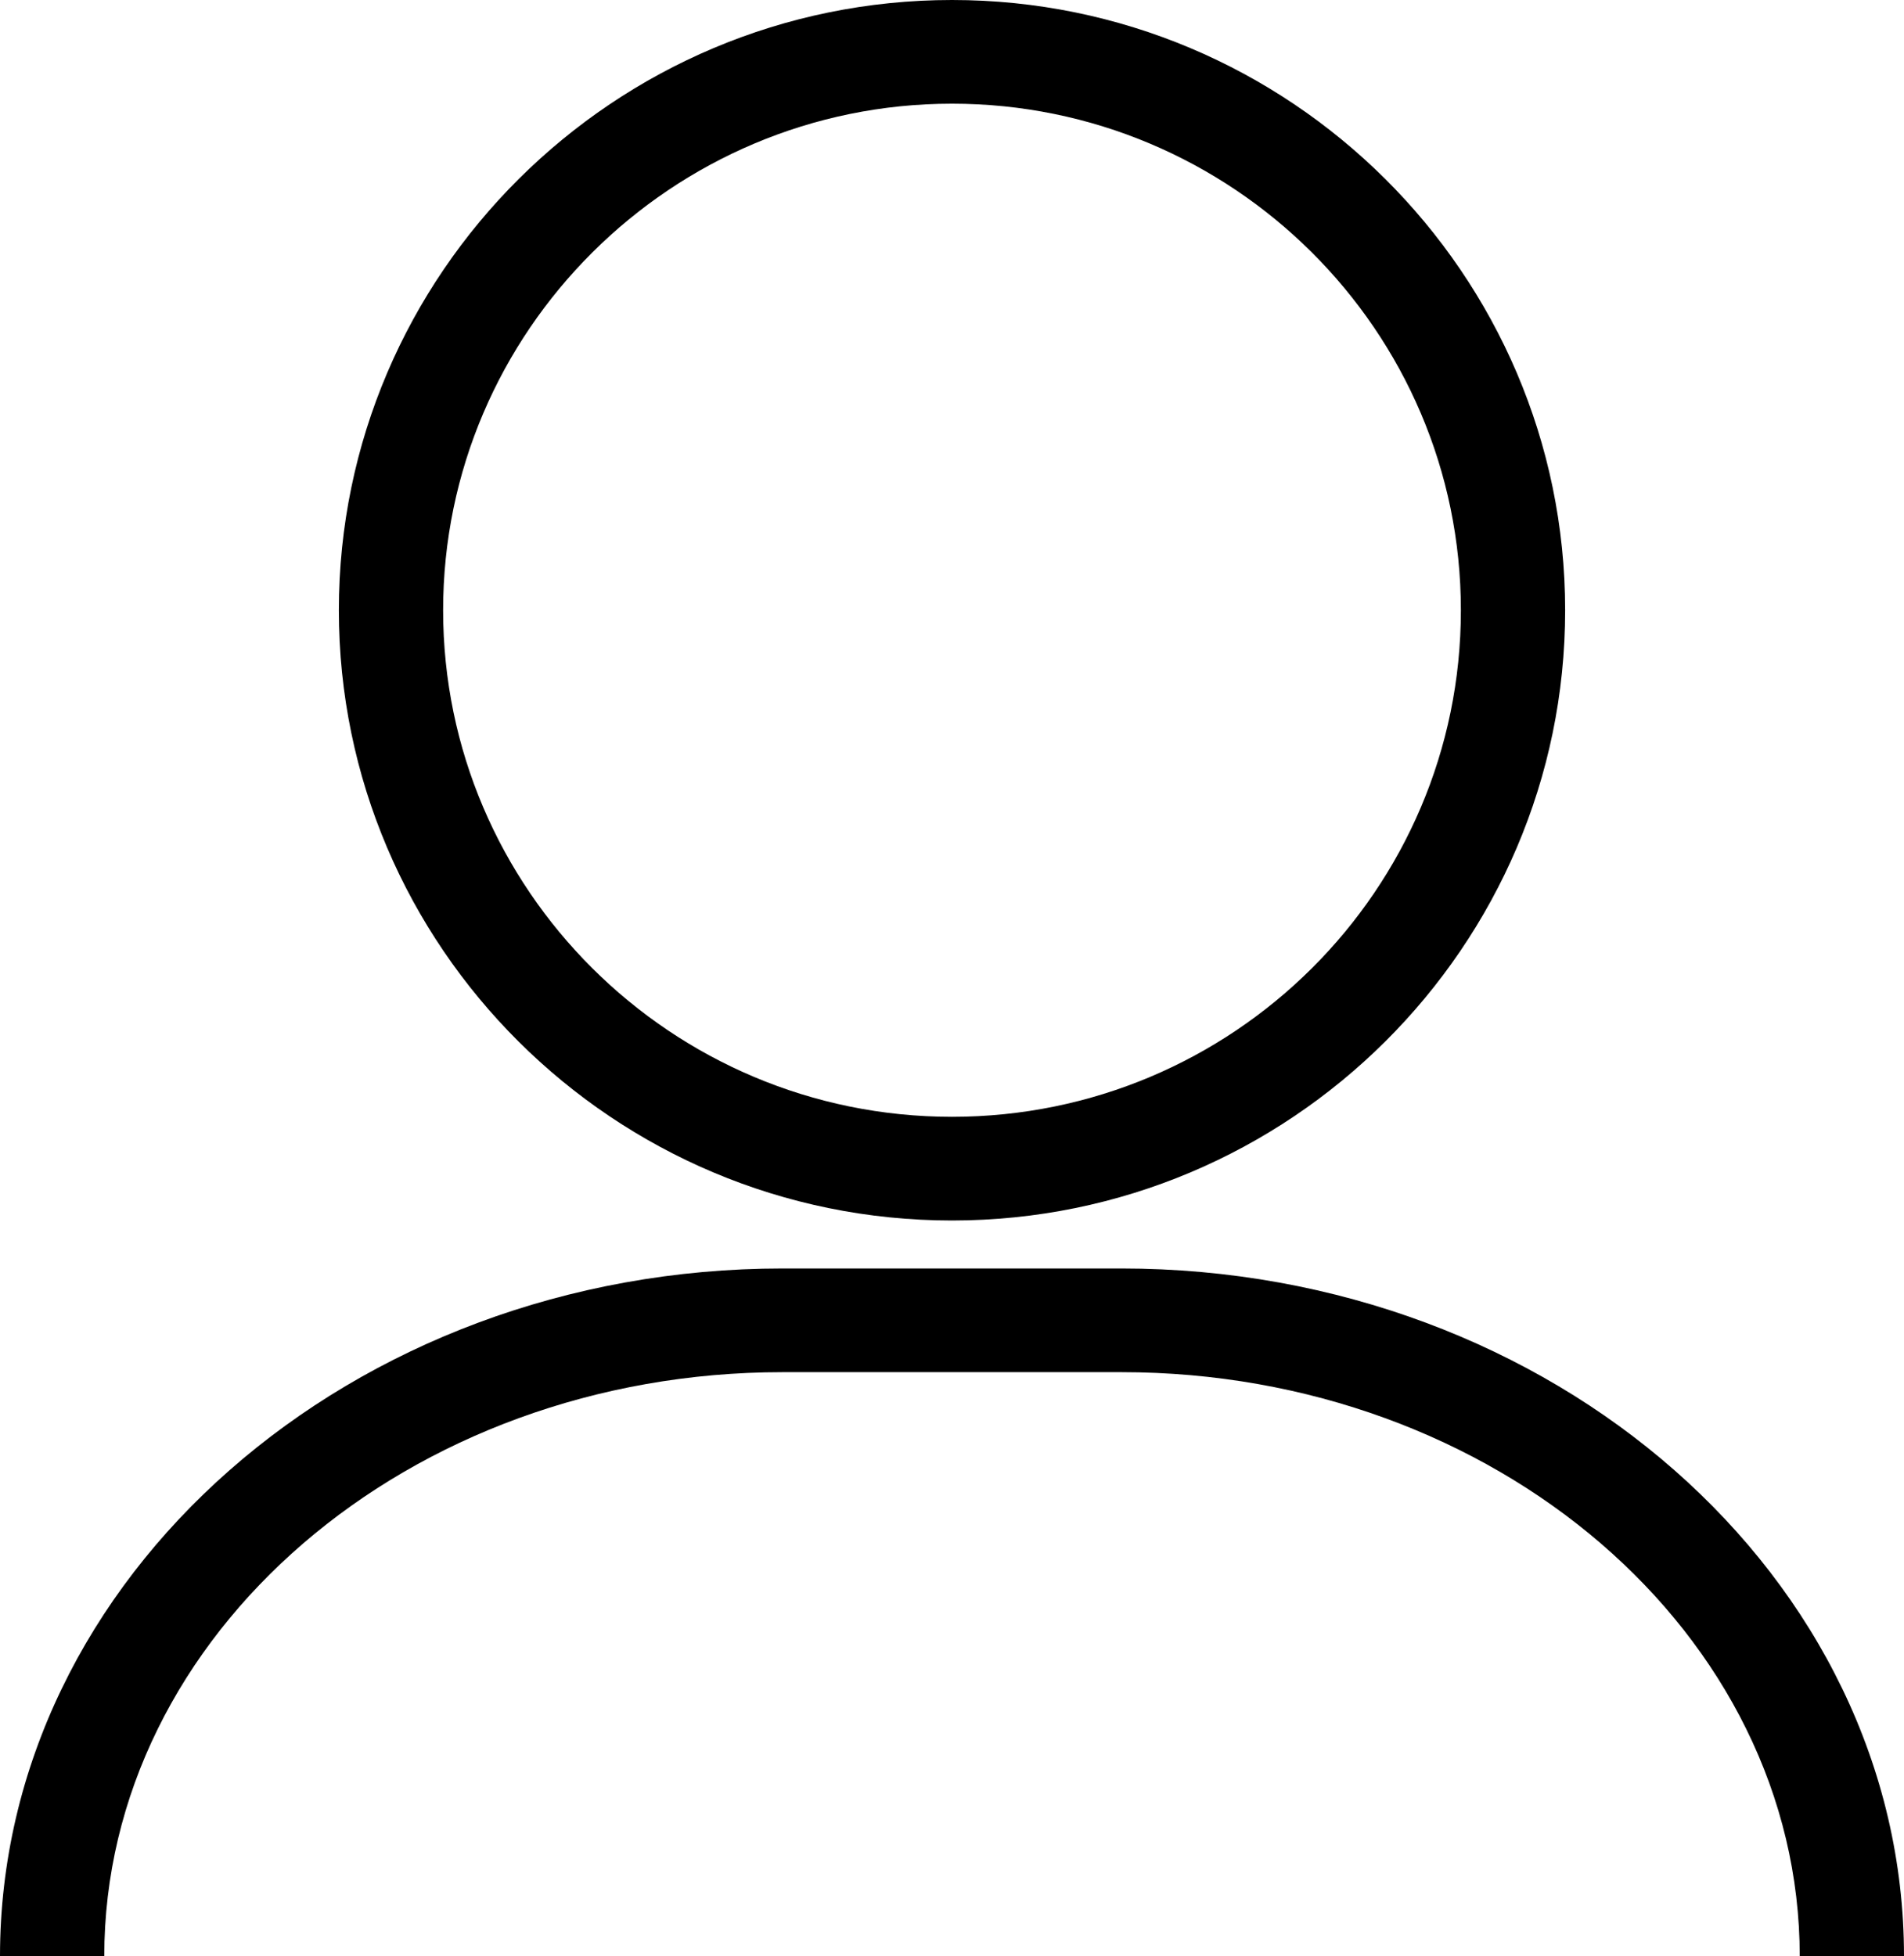
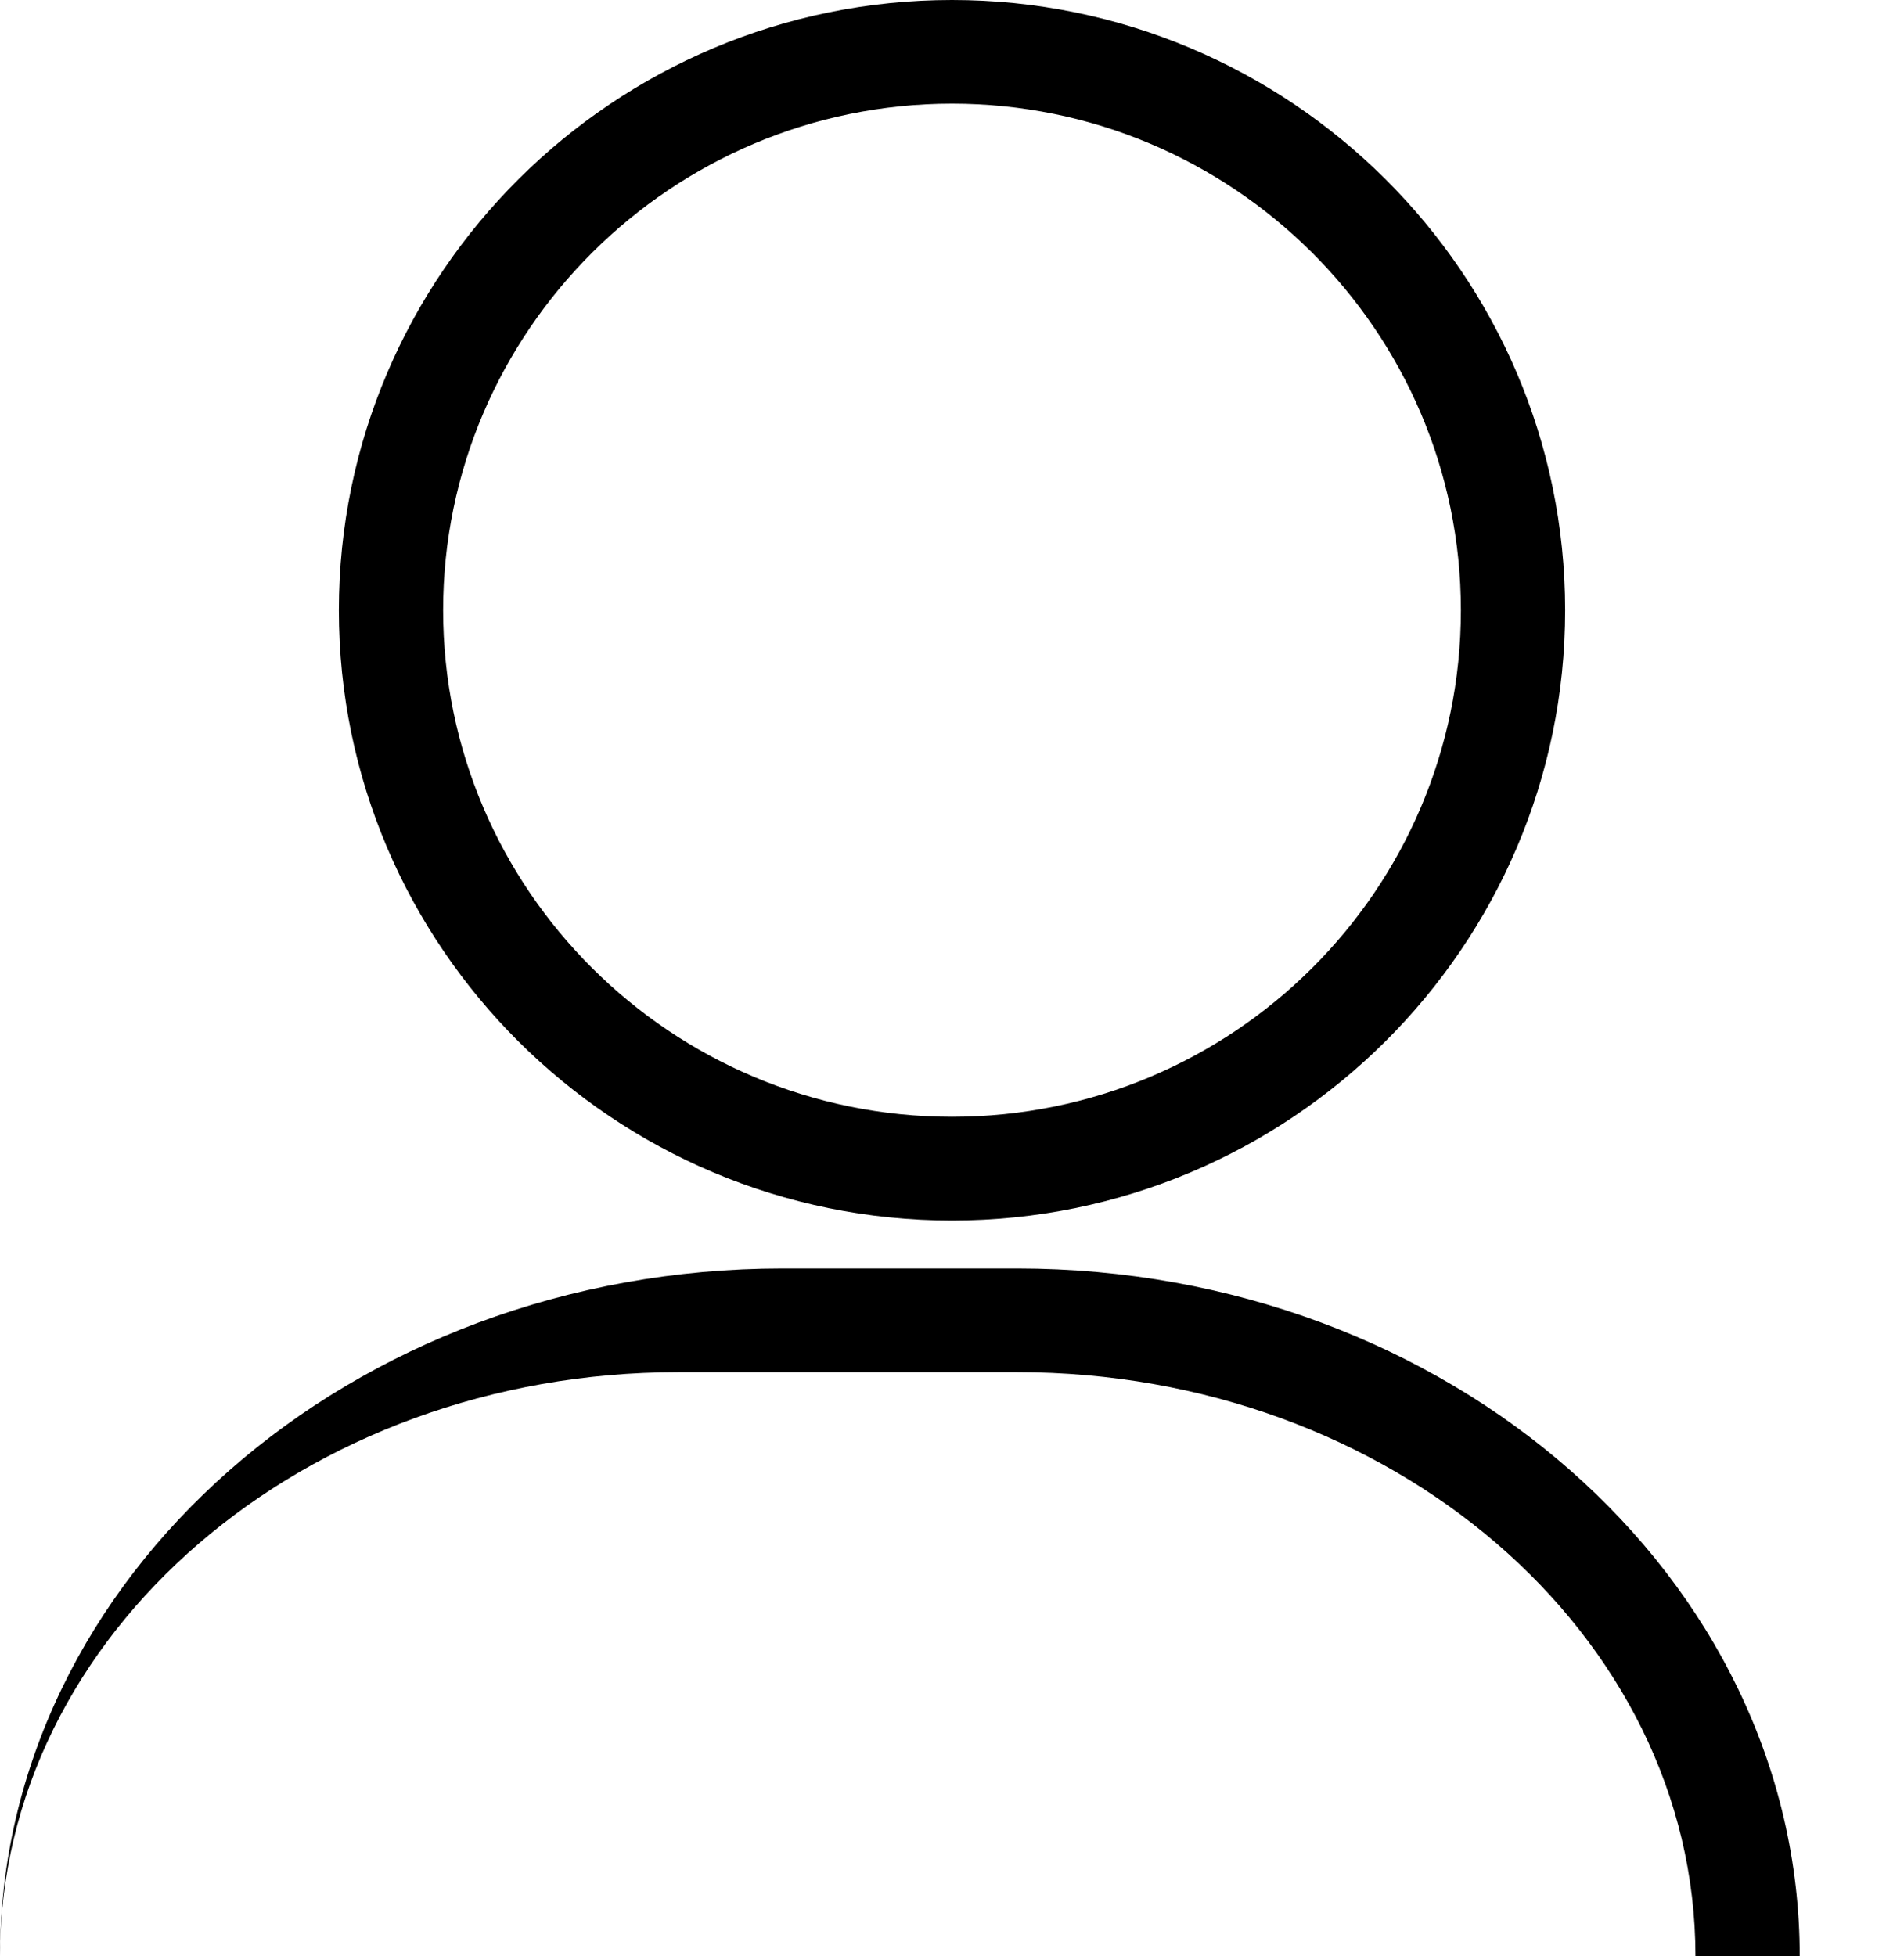
<svg xmlns="http://www.w3.org/2000/svg" id="_イヤー_2" viewBox="0 0 32.14 33.02">
  <g id="_ッダー">
    <g id="_ェイプ_2">
-       <path d="M16.07,20.6c5.7,0,10.35-4.62,10.35-10.3S21.77,0,16.07,0,5.72,4.62,5.72,10.3s4.64,10.3,10.35,10.3Zm0-18.85c4.73,0,8.59,3.83,8.59,8.55s-3.85,8.55-8.59,8.55S7.48,15.01,7.48,10.3,11.34,1.75,16.07,1.75Zm2.86,19.66h-5.72C5.93,21.41,0,26.62,0,33.02H1.76c0-5.44,5.14-9.86,11.45-9.86h5.72c6.31,0,11.45,4.42,11.45,9.86h1.76c0-6.4-5.93-11.61-13.21-11.61Z" />
+       <path d="M16.07,20.6c5.7,0,10.35-4.62,10.35-10.3S21.77,0,16.07,0,5.72,4.62,5.72,10.3s4.64,10.3,10.35,10.3Zm0-18.85c4.73,0,8.59,3.83,8.59,8.55s-3.85,8.55-8.59,8.55S7.48,15.01,7.48,10.3,11.34,1.75,16.07,1.75Zm2.86,19.66h-5.72C5.93,21.41,0,26.62,0,33.02c0-5.44,5.14-9.86,11.45-9.86h5.72c6.31,0,11.45,4.42,11.45,9.86h1.76c0-6.4-5.93-11.61-13.21-11.61Z" />
    </g>
  </g>
</svg>